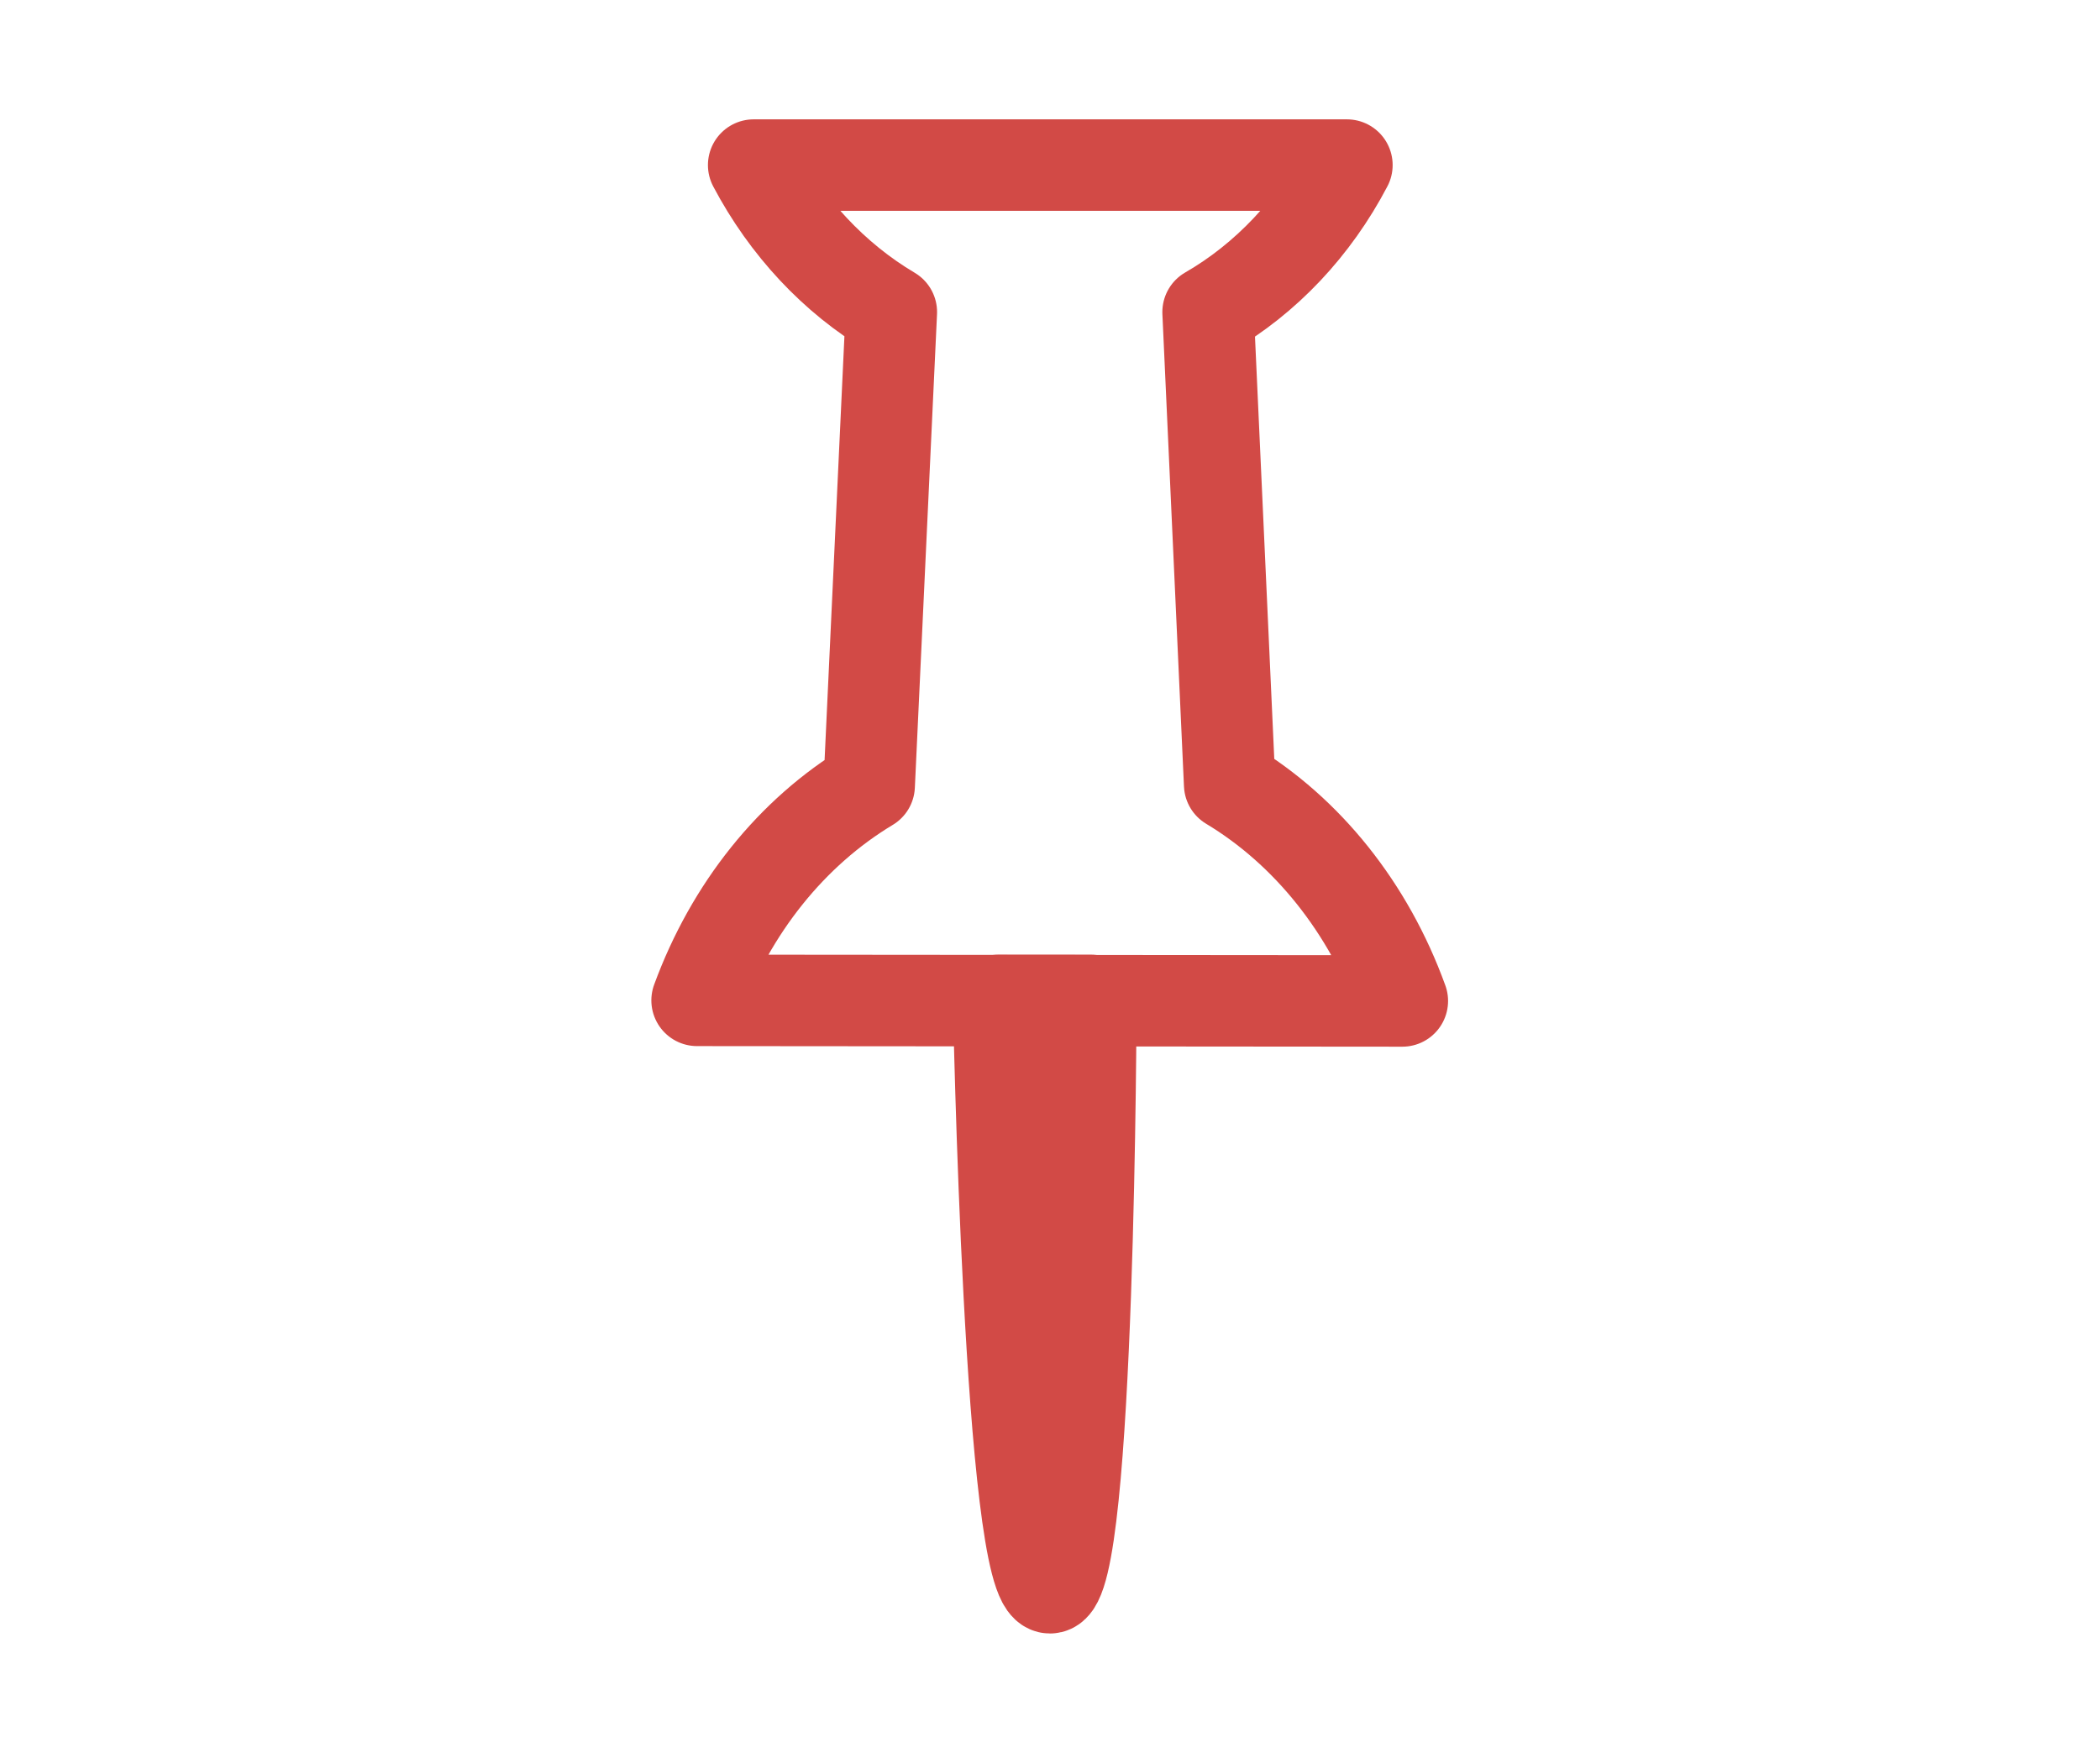
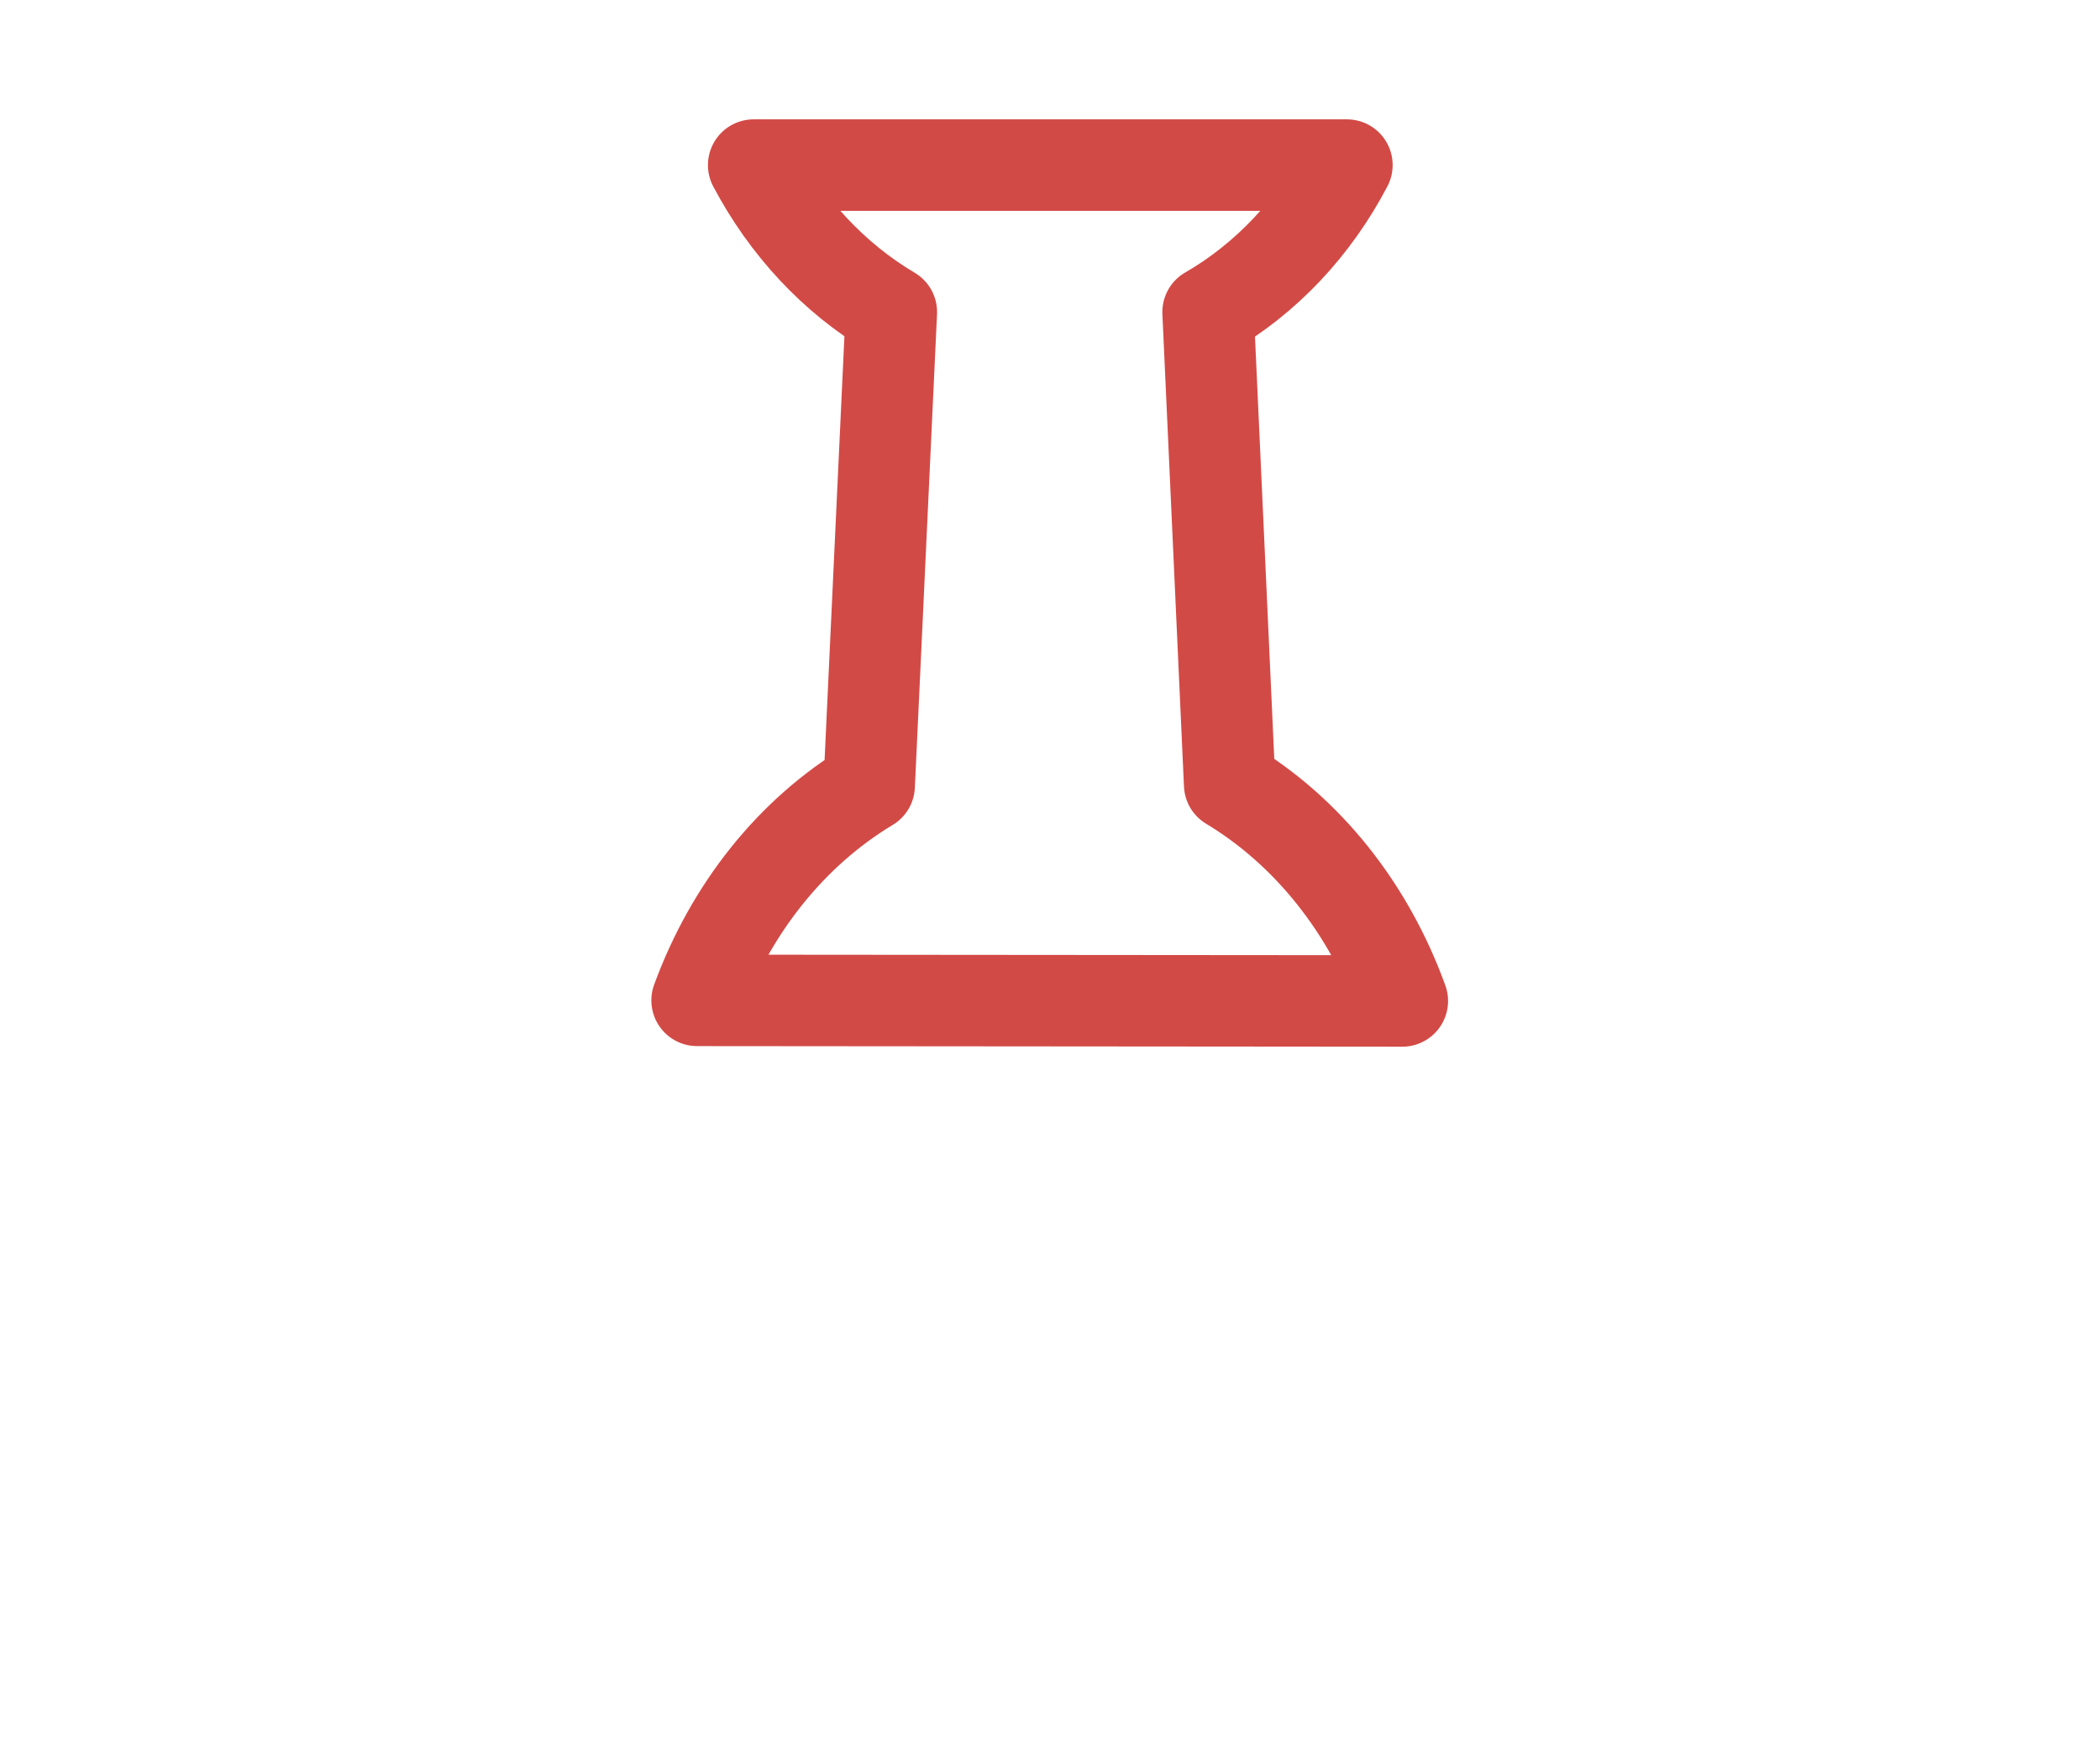
<svg xmlns="http://www.w3.org/2000/svg" version="1.1" id="Layer_1" x="0px" y="0px" viewBox="0 0 36 30.05" style="enable-background:new 0 0 36 30.05;" xml:space="preserve">
  <style type="text/css">
	.st0{fill:none;stroke:#D24A46;stroke-width:1.568;stroke-linejoin:round;stroke-miterlimit:10;}
</style>
  <g>
    <g id="pin_2_">
-       <path class="st0" d="M18.7,17.15l-1.58,0c0,0,0.19,10.07,0.88,10.07C18.68,27.22,18.7,17.15,18.7,17.15z" />
      <path class="st0" d="M21.08,13.45l-0.37-8.1c0.99-0.57,1.82-1.45,2.38-2.52l-10.17,0c0.56,1.06,1.38,1.94,2.36,2.52l-0.38,8.12    c-1.33,0.8-2.37,2.1-2.95,3.68l12.09,0.01C23.46,15.56,22.41,14.25,21.08,13.45z" />
    </g>
  </g>
</svg>